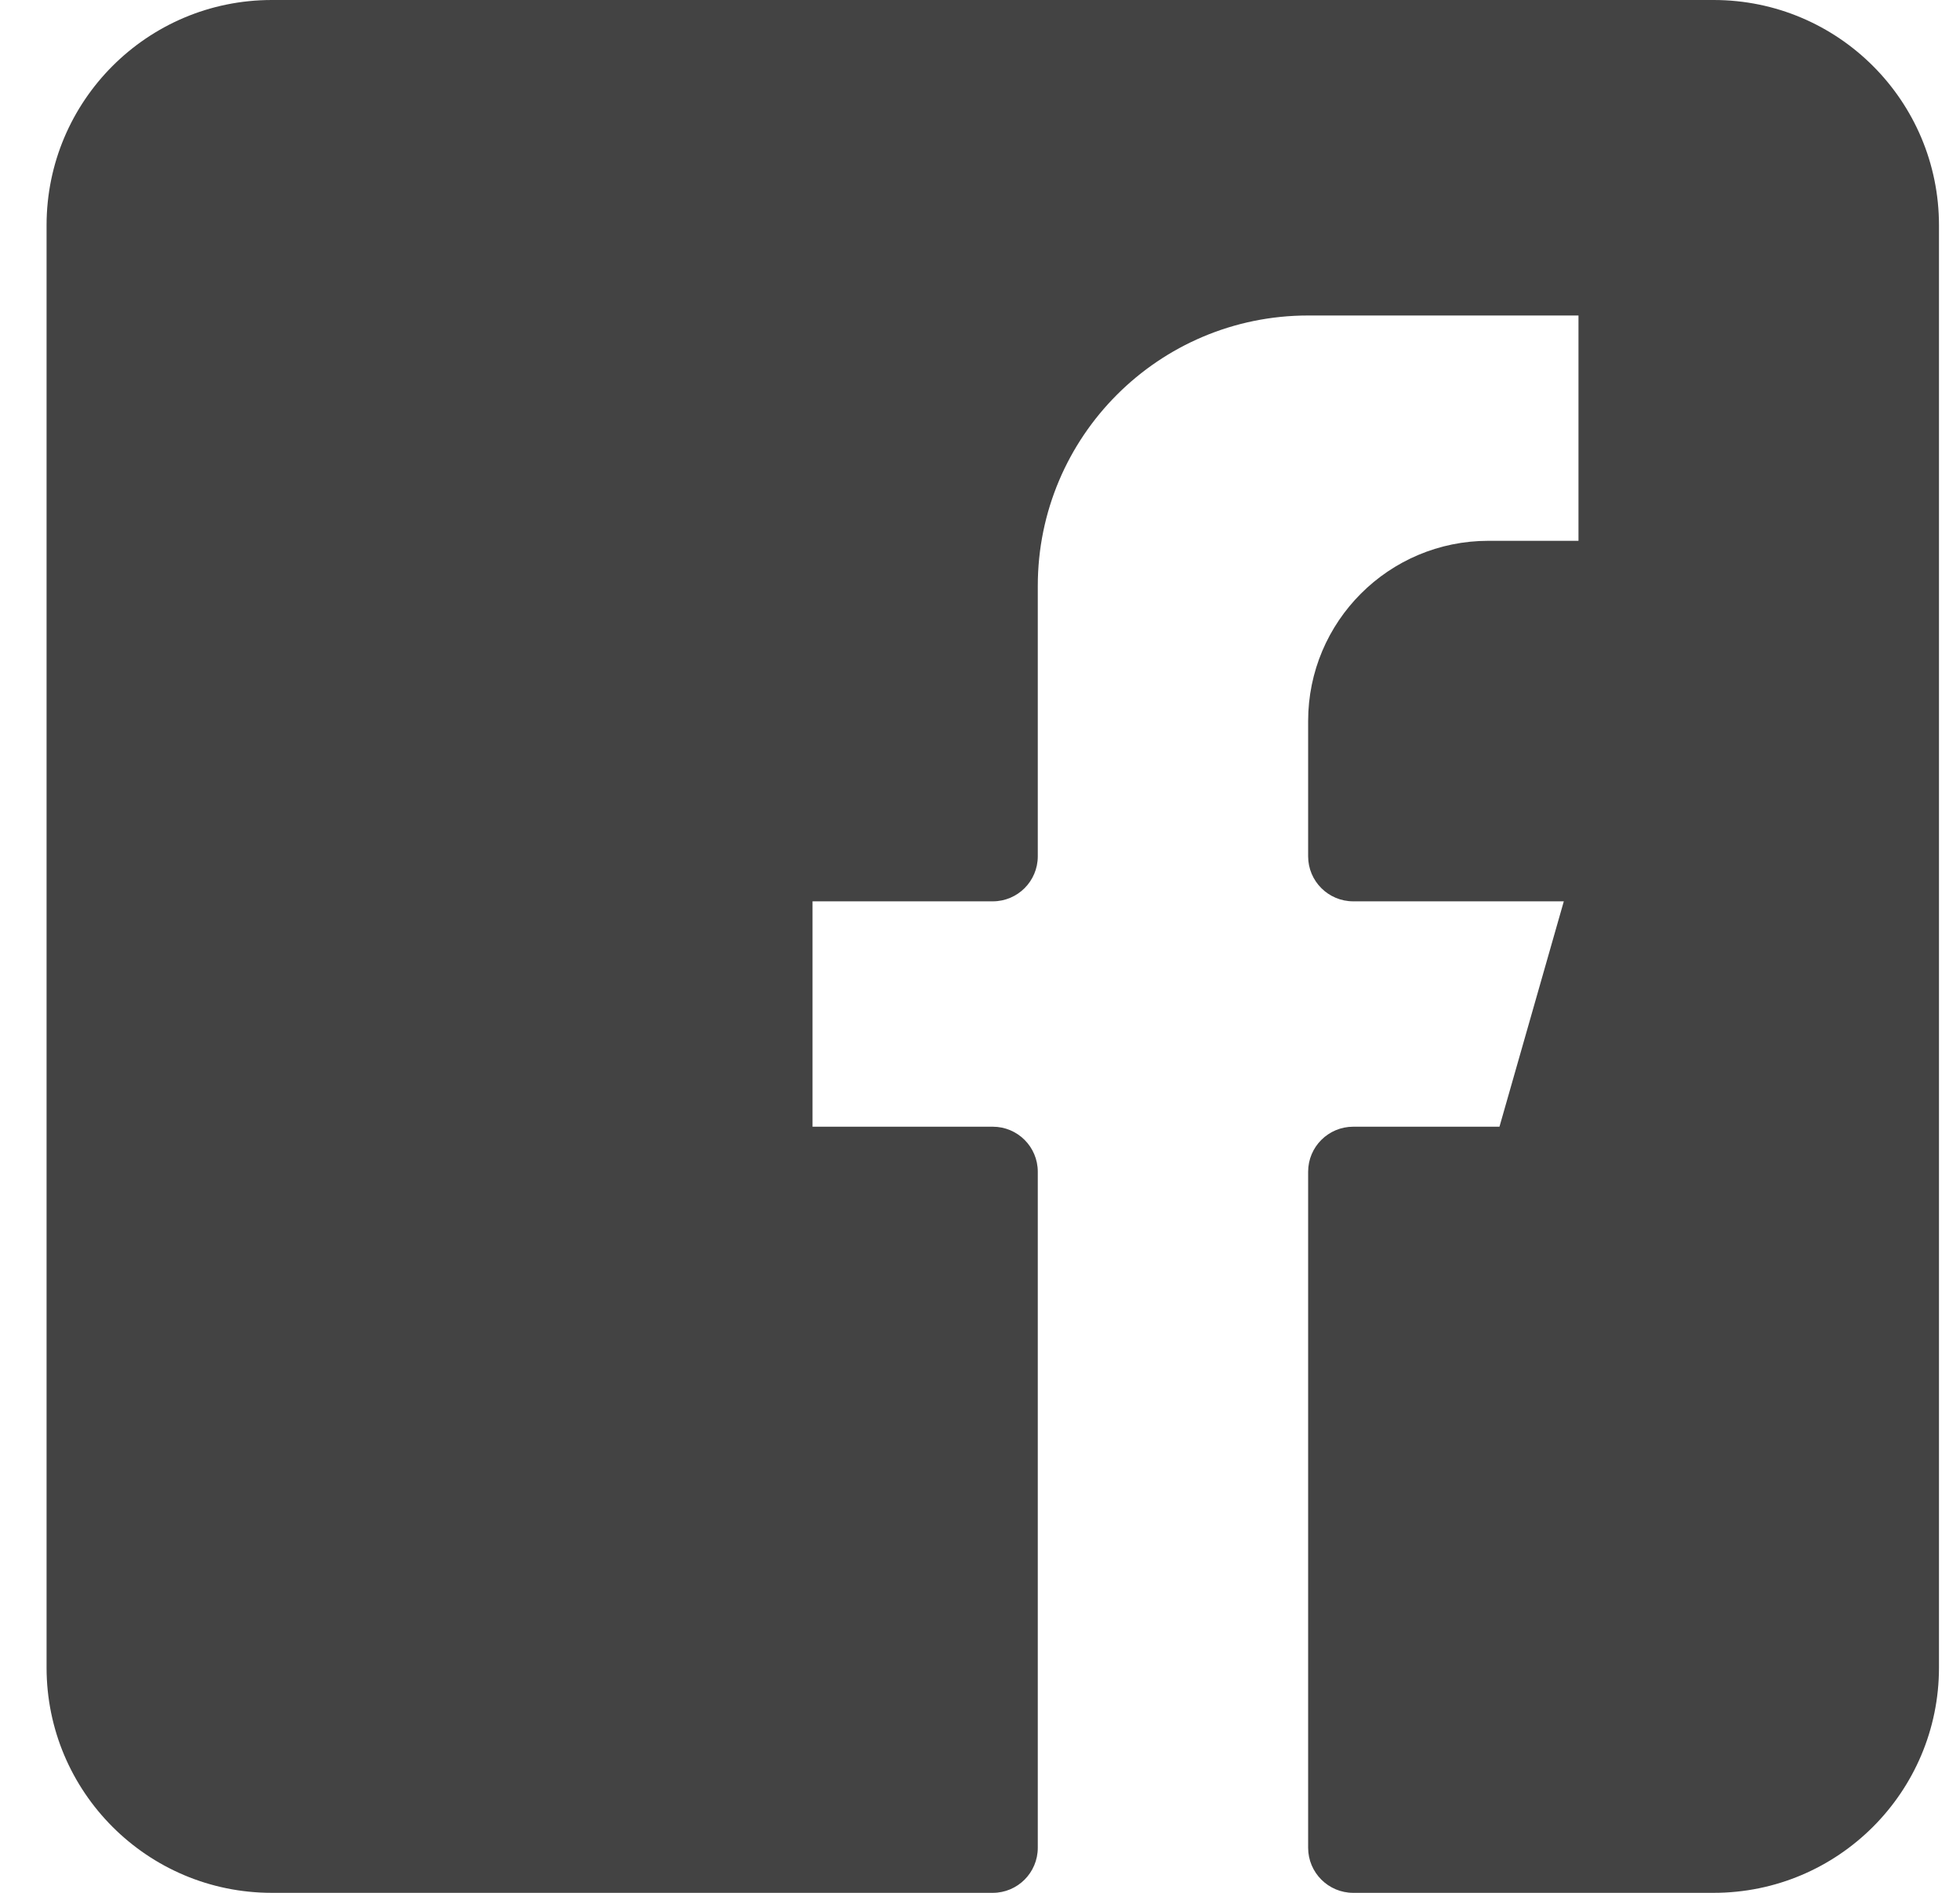
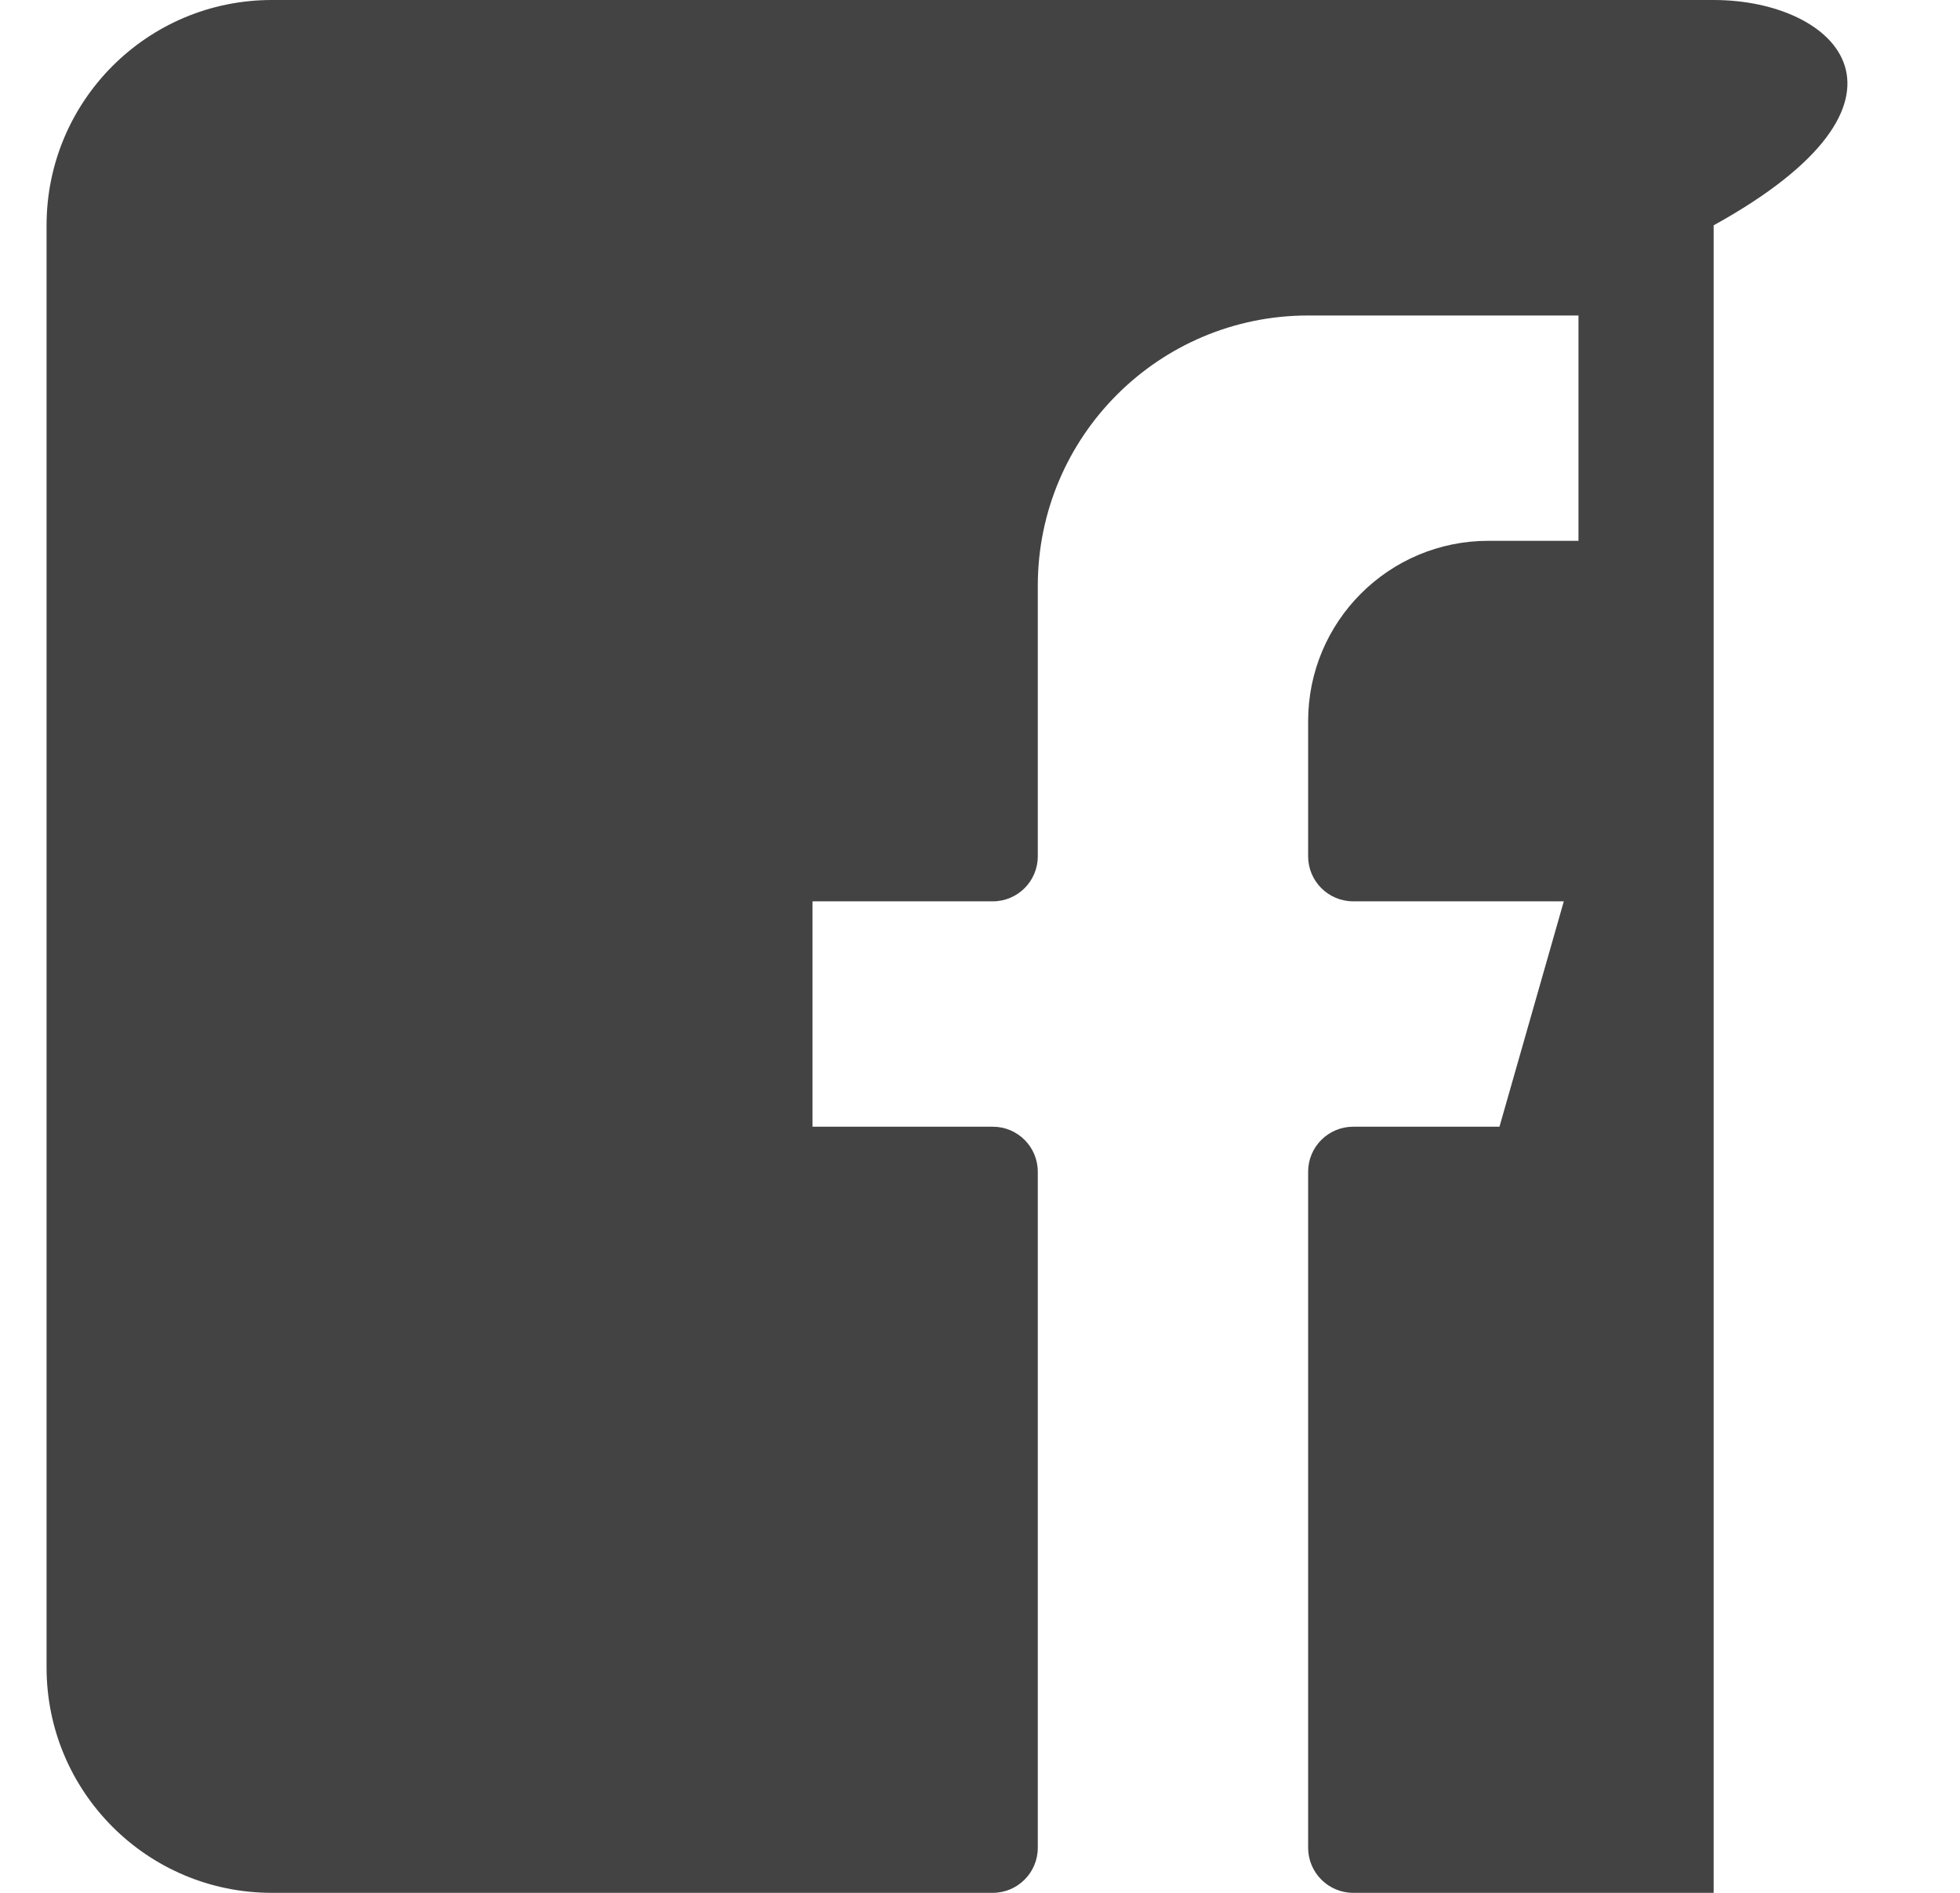
<svg xmlns="http://www.w3.org/2000/svg" width="29" height="28" viewBox="0 0 29 28" fill="none">
-   <path fill-rule="evenodd" clip-rule="evenodd" d="M4.022 0C2.181 0 0.689 1.492 0.689 3.333V24.667C0.689 26.508 2.181 28 4.022 28H14.689C15.057 28 15.355 27.701 15.355 27.333V17.333C15.355 16.965 15.057 16.667 14.689 16.667H12.022V13.333H14.689C15.057 13.333 15.355 13.035 15.355 12.667V8.667C15.355 6.458 17.146 4.667 19.355 4.667H23.355V8H22.022C20.549 8 19.355 9.194 19.355 10.667V12.667C19.355 13.035 19.654 13.333 20.022 13.333H23.138L22.186 16.667H20.022C19.654 16.667 19.355 16.965 19.355 17.333V27.333C19.355 27.701 19.654 28 20.022 28H25.355C27.196 28 28.689 26.508 28.689 24.667V3.333C28.689 1.492 27.196 0 25.355 0H4.022Z" fill="#434343" />
+   <path fill-rule="evenodd" clip-rule="evenodd" d="M4.022 0C2.181 0 0.689 1.492 0.689 3.333V24.667C0.689 26.508 2.181 28 4.022 28H14.689C15.057 28 15.355 27.701 15.355 27.333V17.333C15.355 16.965 15.057 16.667 14.689 16.667H12.022V13.333H14.689C15.057 13.333 15.355 13.035 15.355 12.667V8.667C15.355 6.458 17.146 4.667 19.355 4.667H23.355V8H22.022C20.549 8 19.355 9.194 19.355 10.667V12.667C19.355 13.035 19.654 13.333 20.022 13.333H23.138L22.186 16.667H20.022C19.654 16.667 19.355 16.965 19.355 17.333V27.333C19.355 27.701 19.654 28 20.022 28H25.355V3.333C28.689 1.492 27.196 0 25.355 0H4.022Z" fill="#434343" />
</svg>